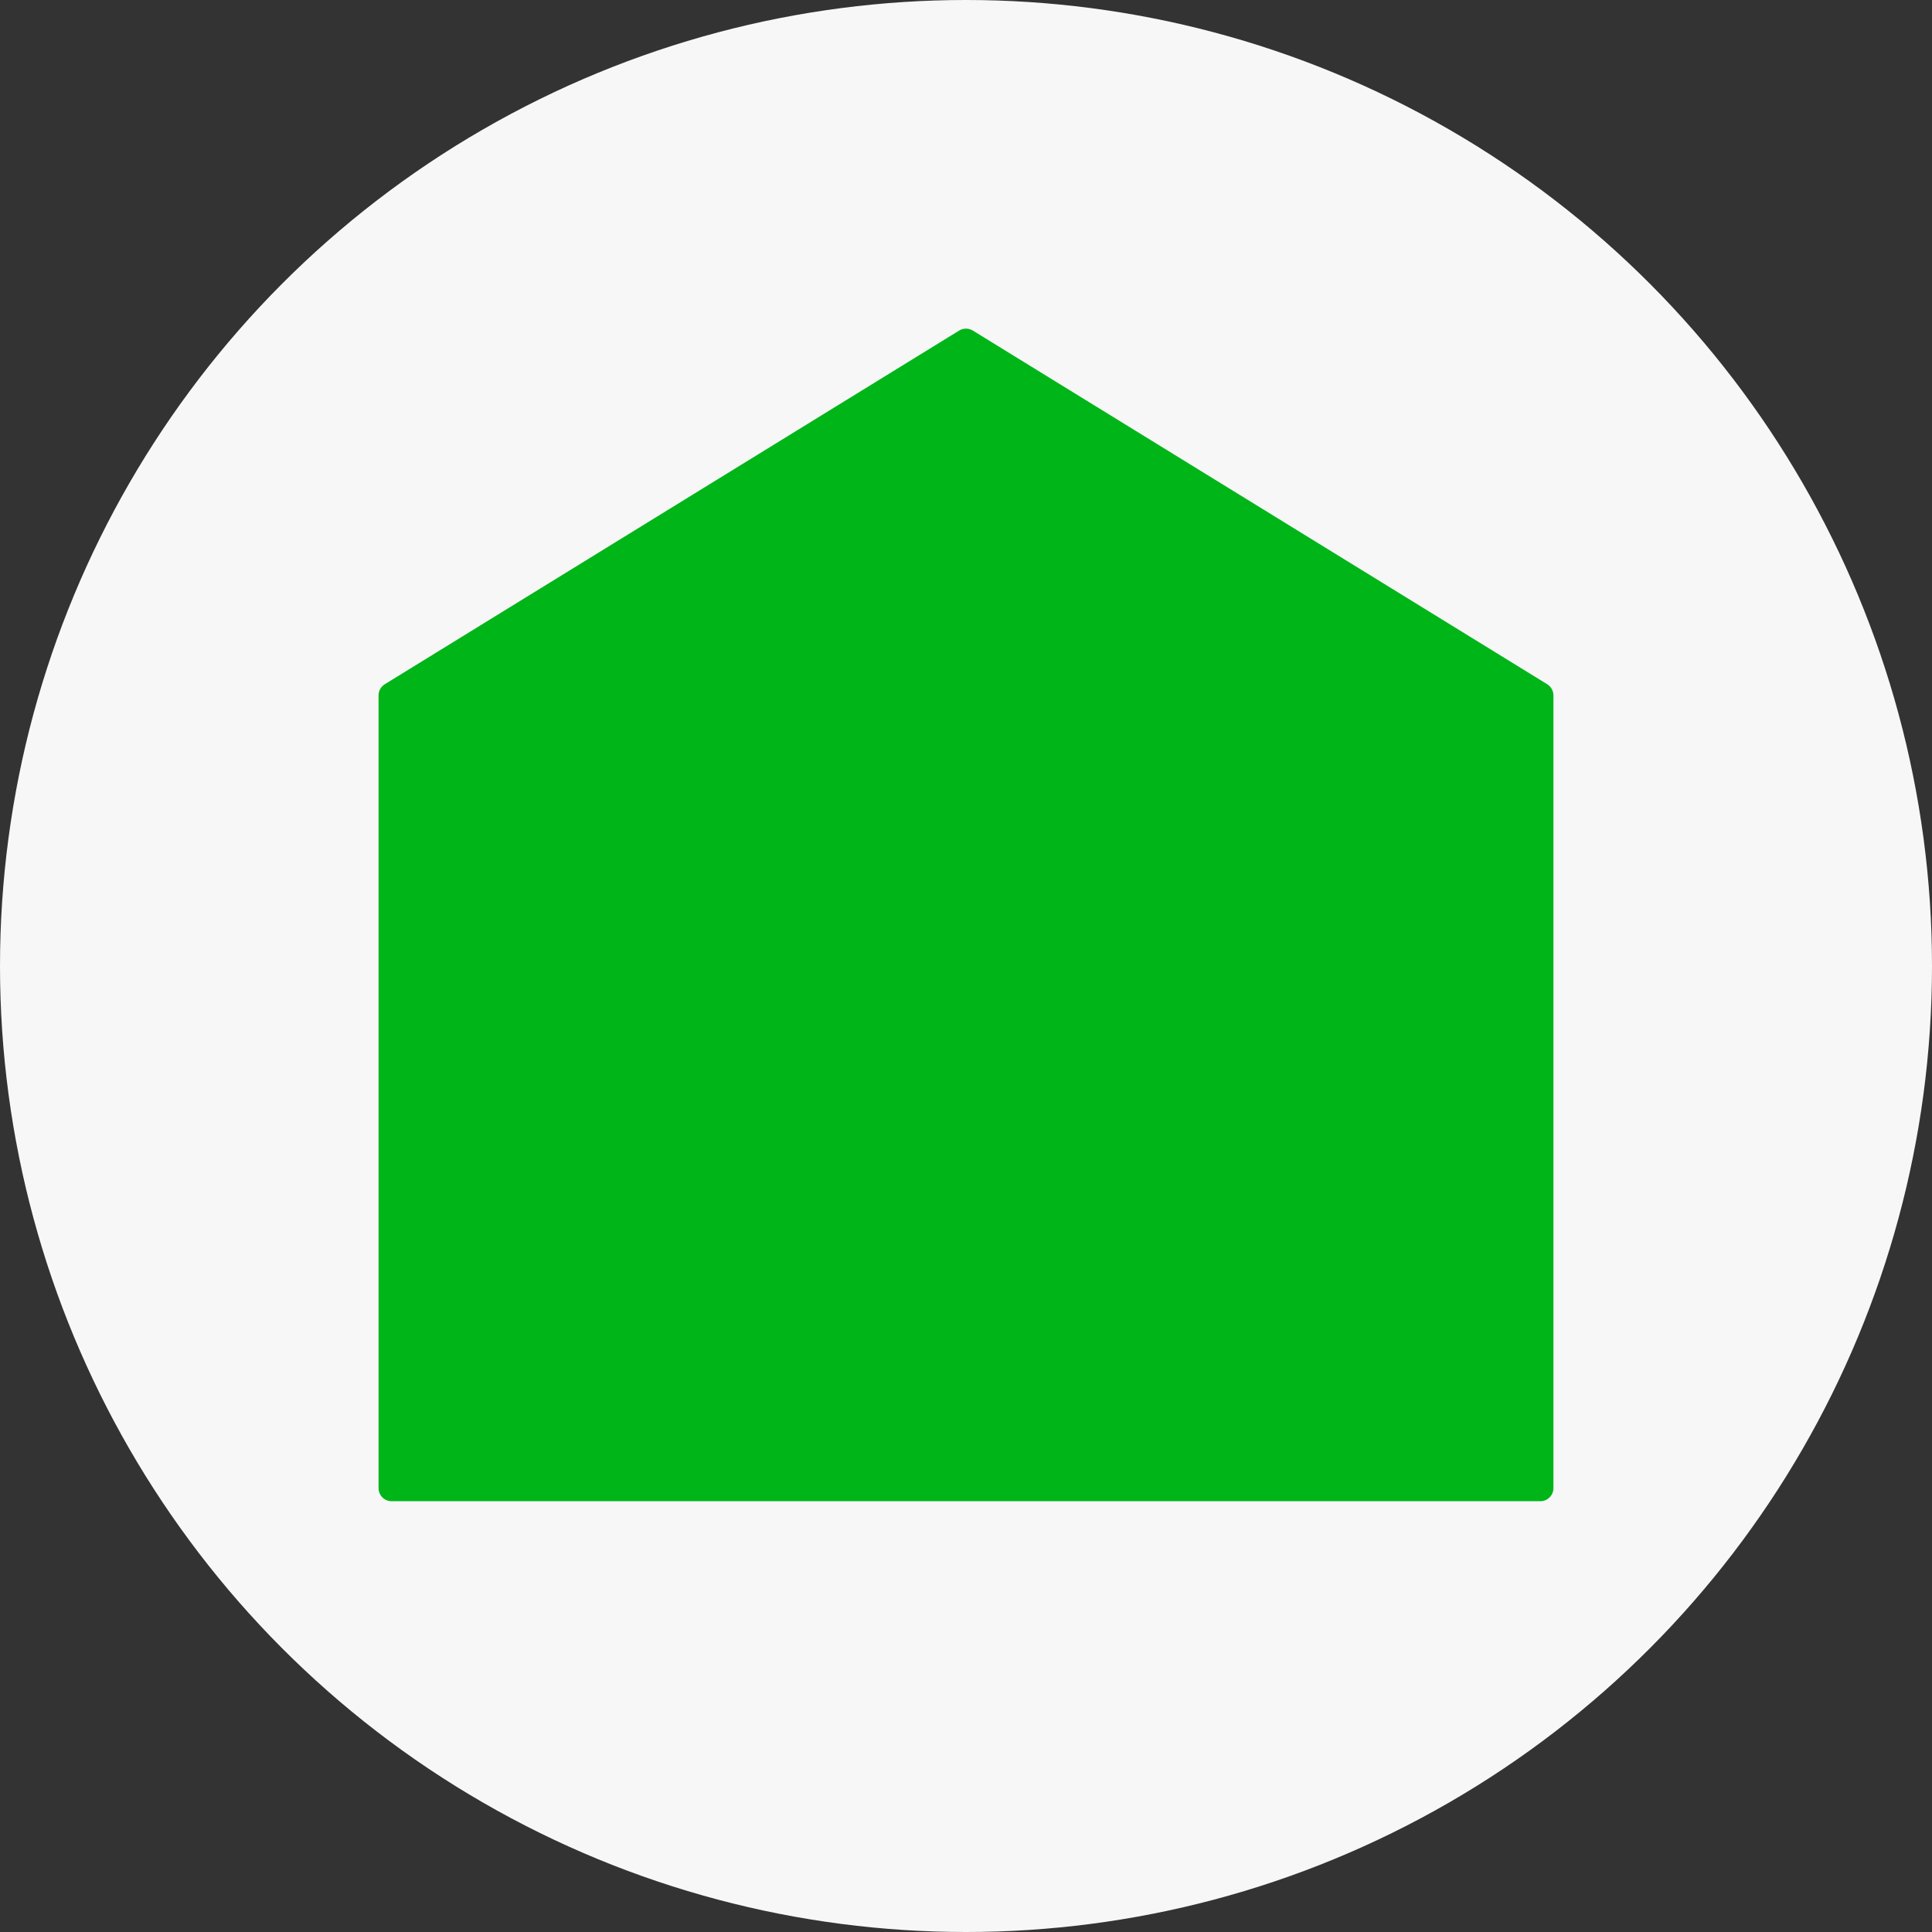
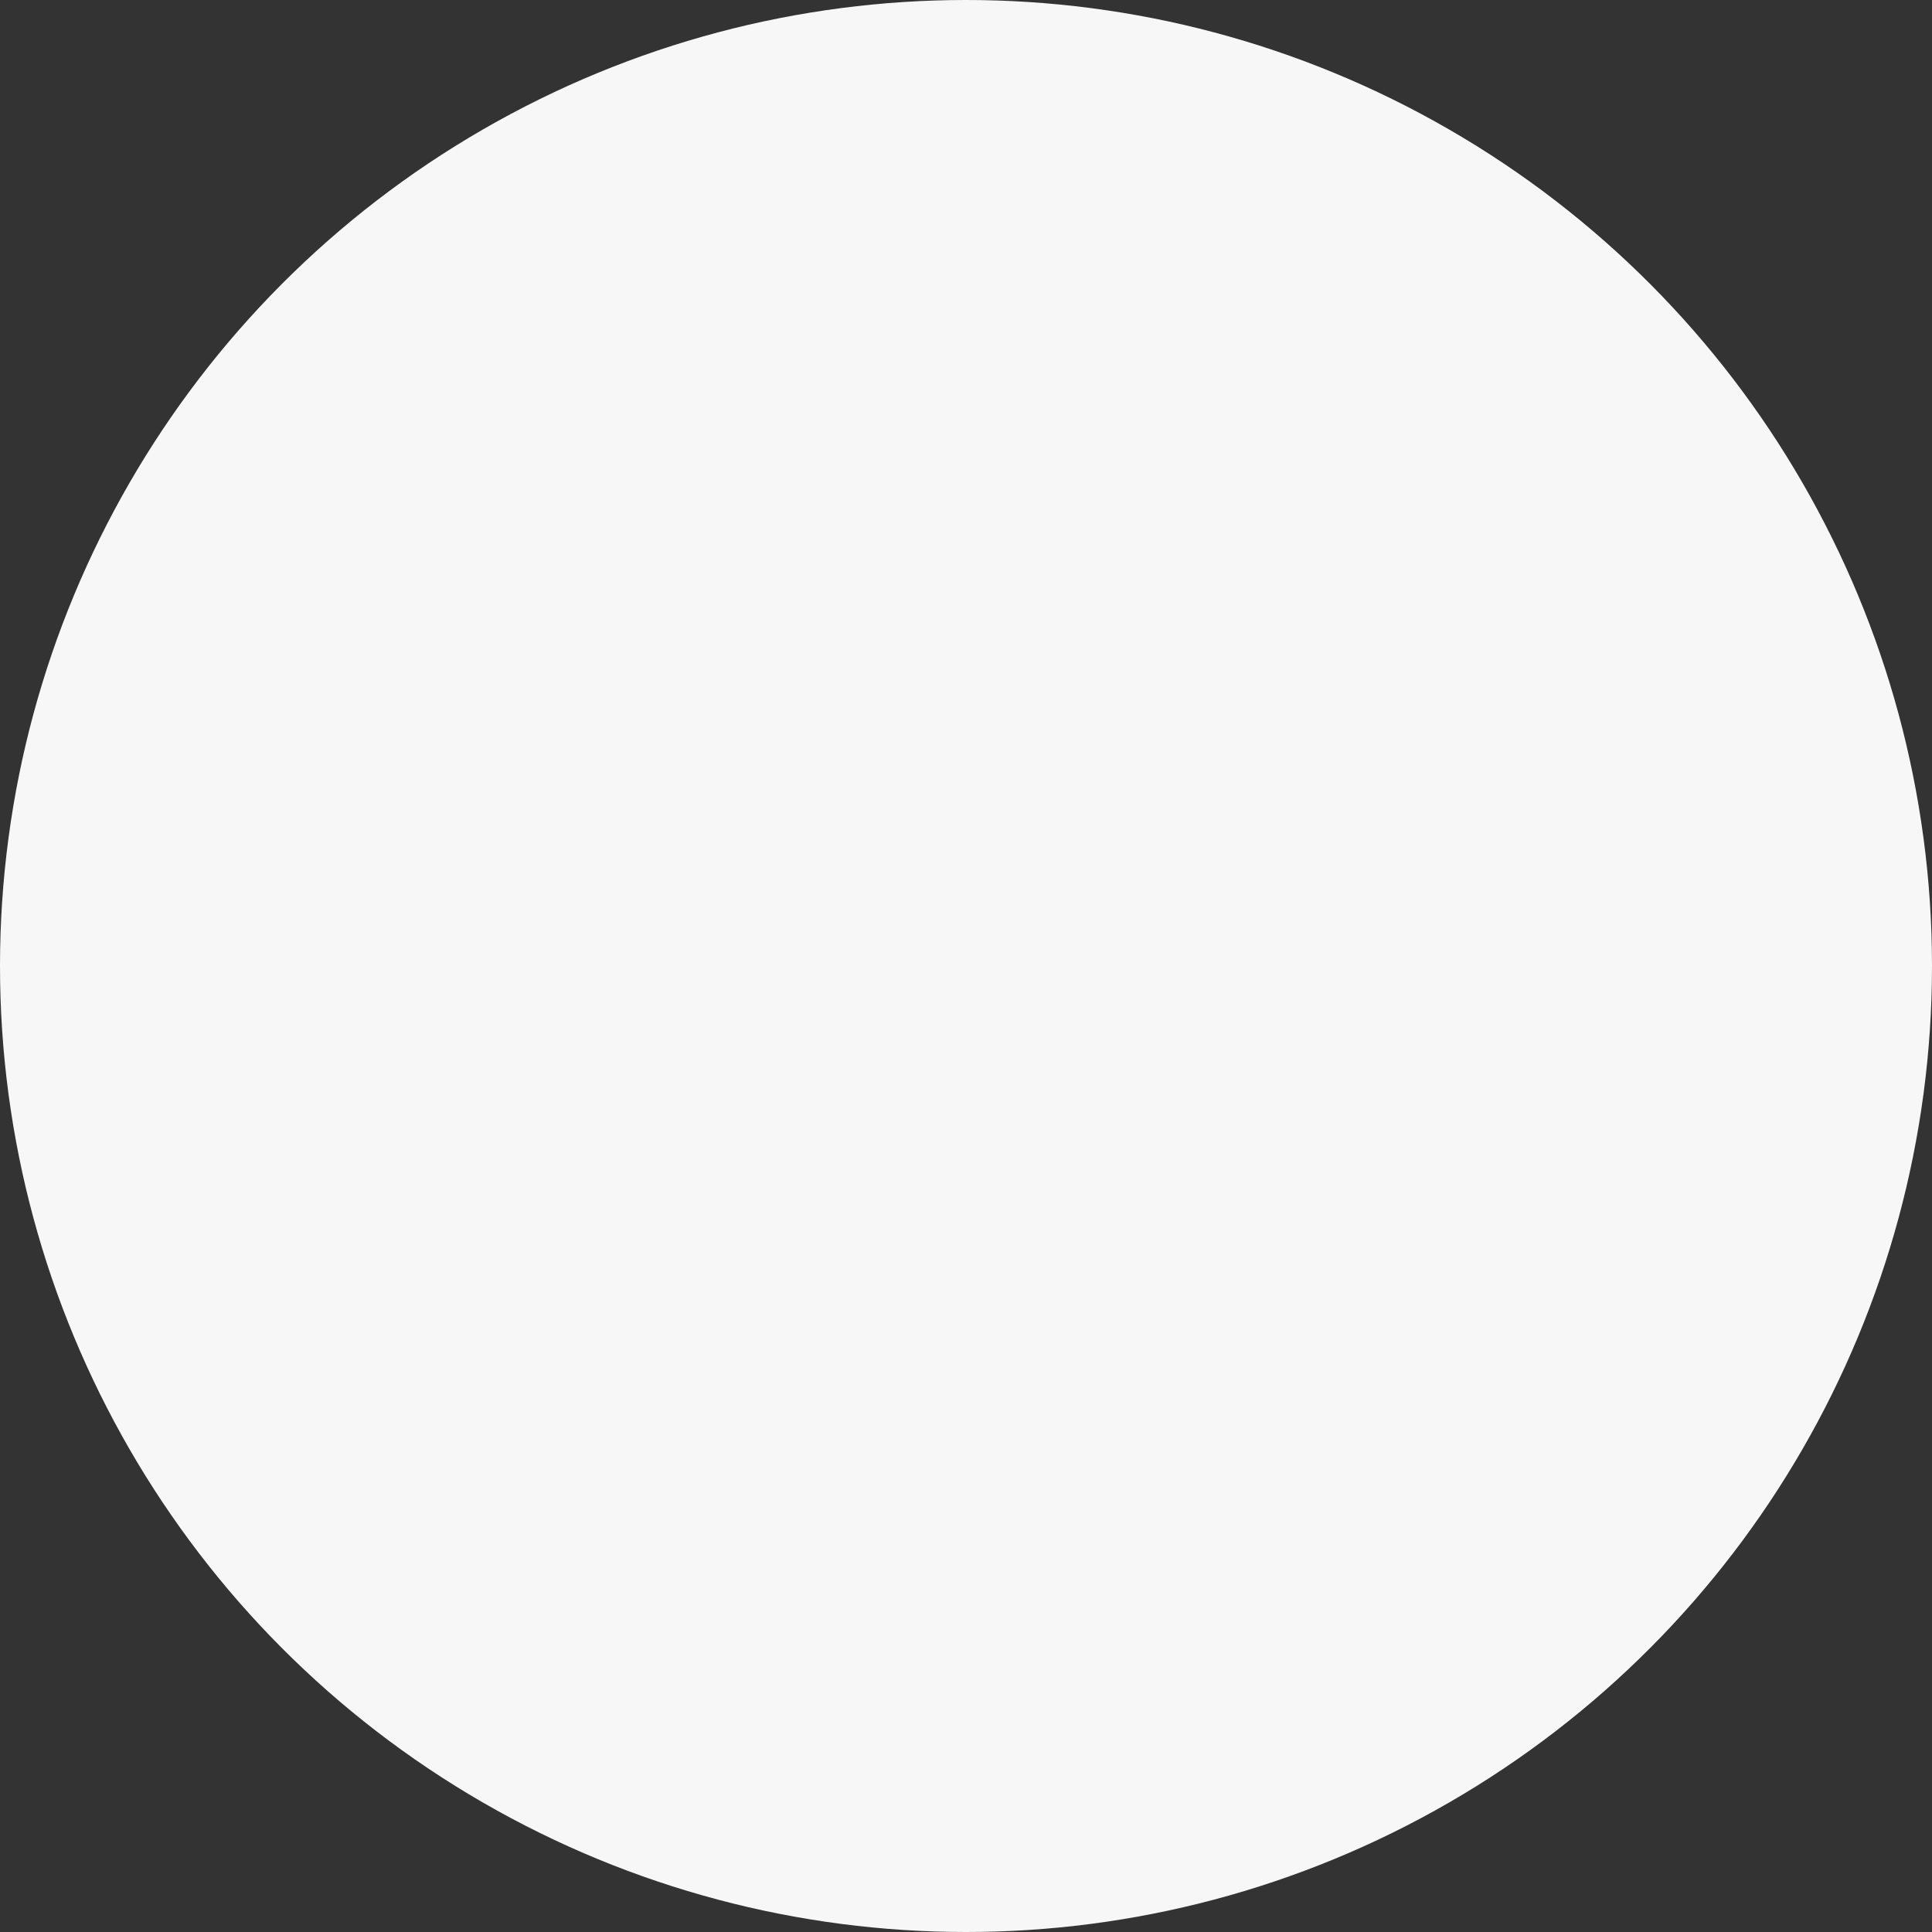
<svg xmlns="http://www.w3.org/2000/svg" width="148px" height="148px" viewBox="0 0 148 148" version="1.1">
  <rect x="0" y="0" width="148" height="148" fill="#333333" stroke="none" />
  <title>path-1</title>
  <g id="我的-个人中心" stroke="none" stroke-width="1" fill="none" fill-rule="evenodd">
    <g id="微信小程序-我的-关于我们" transform="translate(-301, -469)" fill-rule="nonzero">
      <g id="椭圆形" transform="translate(301, 469)">
        <g id="path-1" fill="#F7F7F7">
          <circle cx="74" cy="74" r="74" />
        </g>
-         <path d="M74.524,25.323 L118.524,52.416 C118.82,52.598 119,52.921 119,53.268 L119,114 C119,114.552 118.552,115 118,115 L30,115 C29.448,115 29,114.552 29,114 L29,53.268 C29,52.921 29.18,52.598 29.476,52.416 L73.476,25.323 C73.797,25.125 74.203,25.125 74.524,25.323 Z" id="多边形" fill="#00B518" />
      </g>
    </g>
  </g>
</svg>